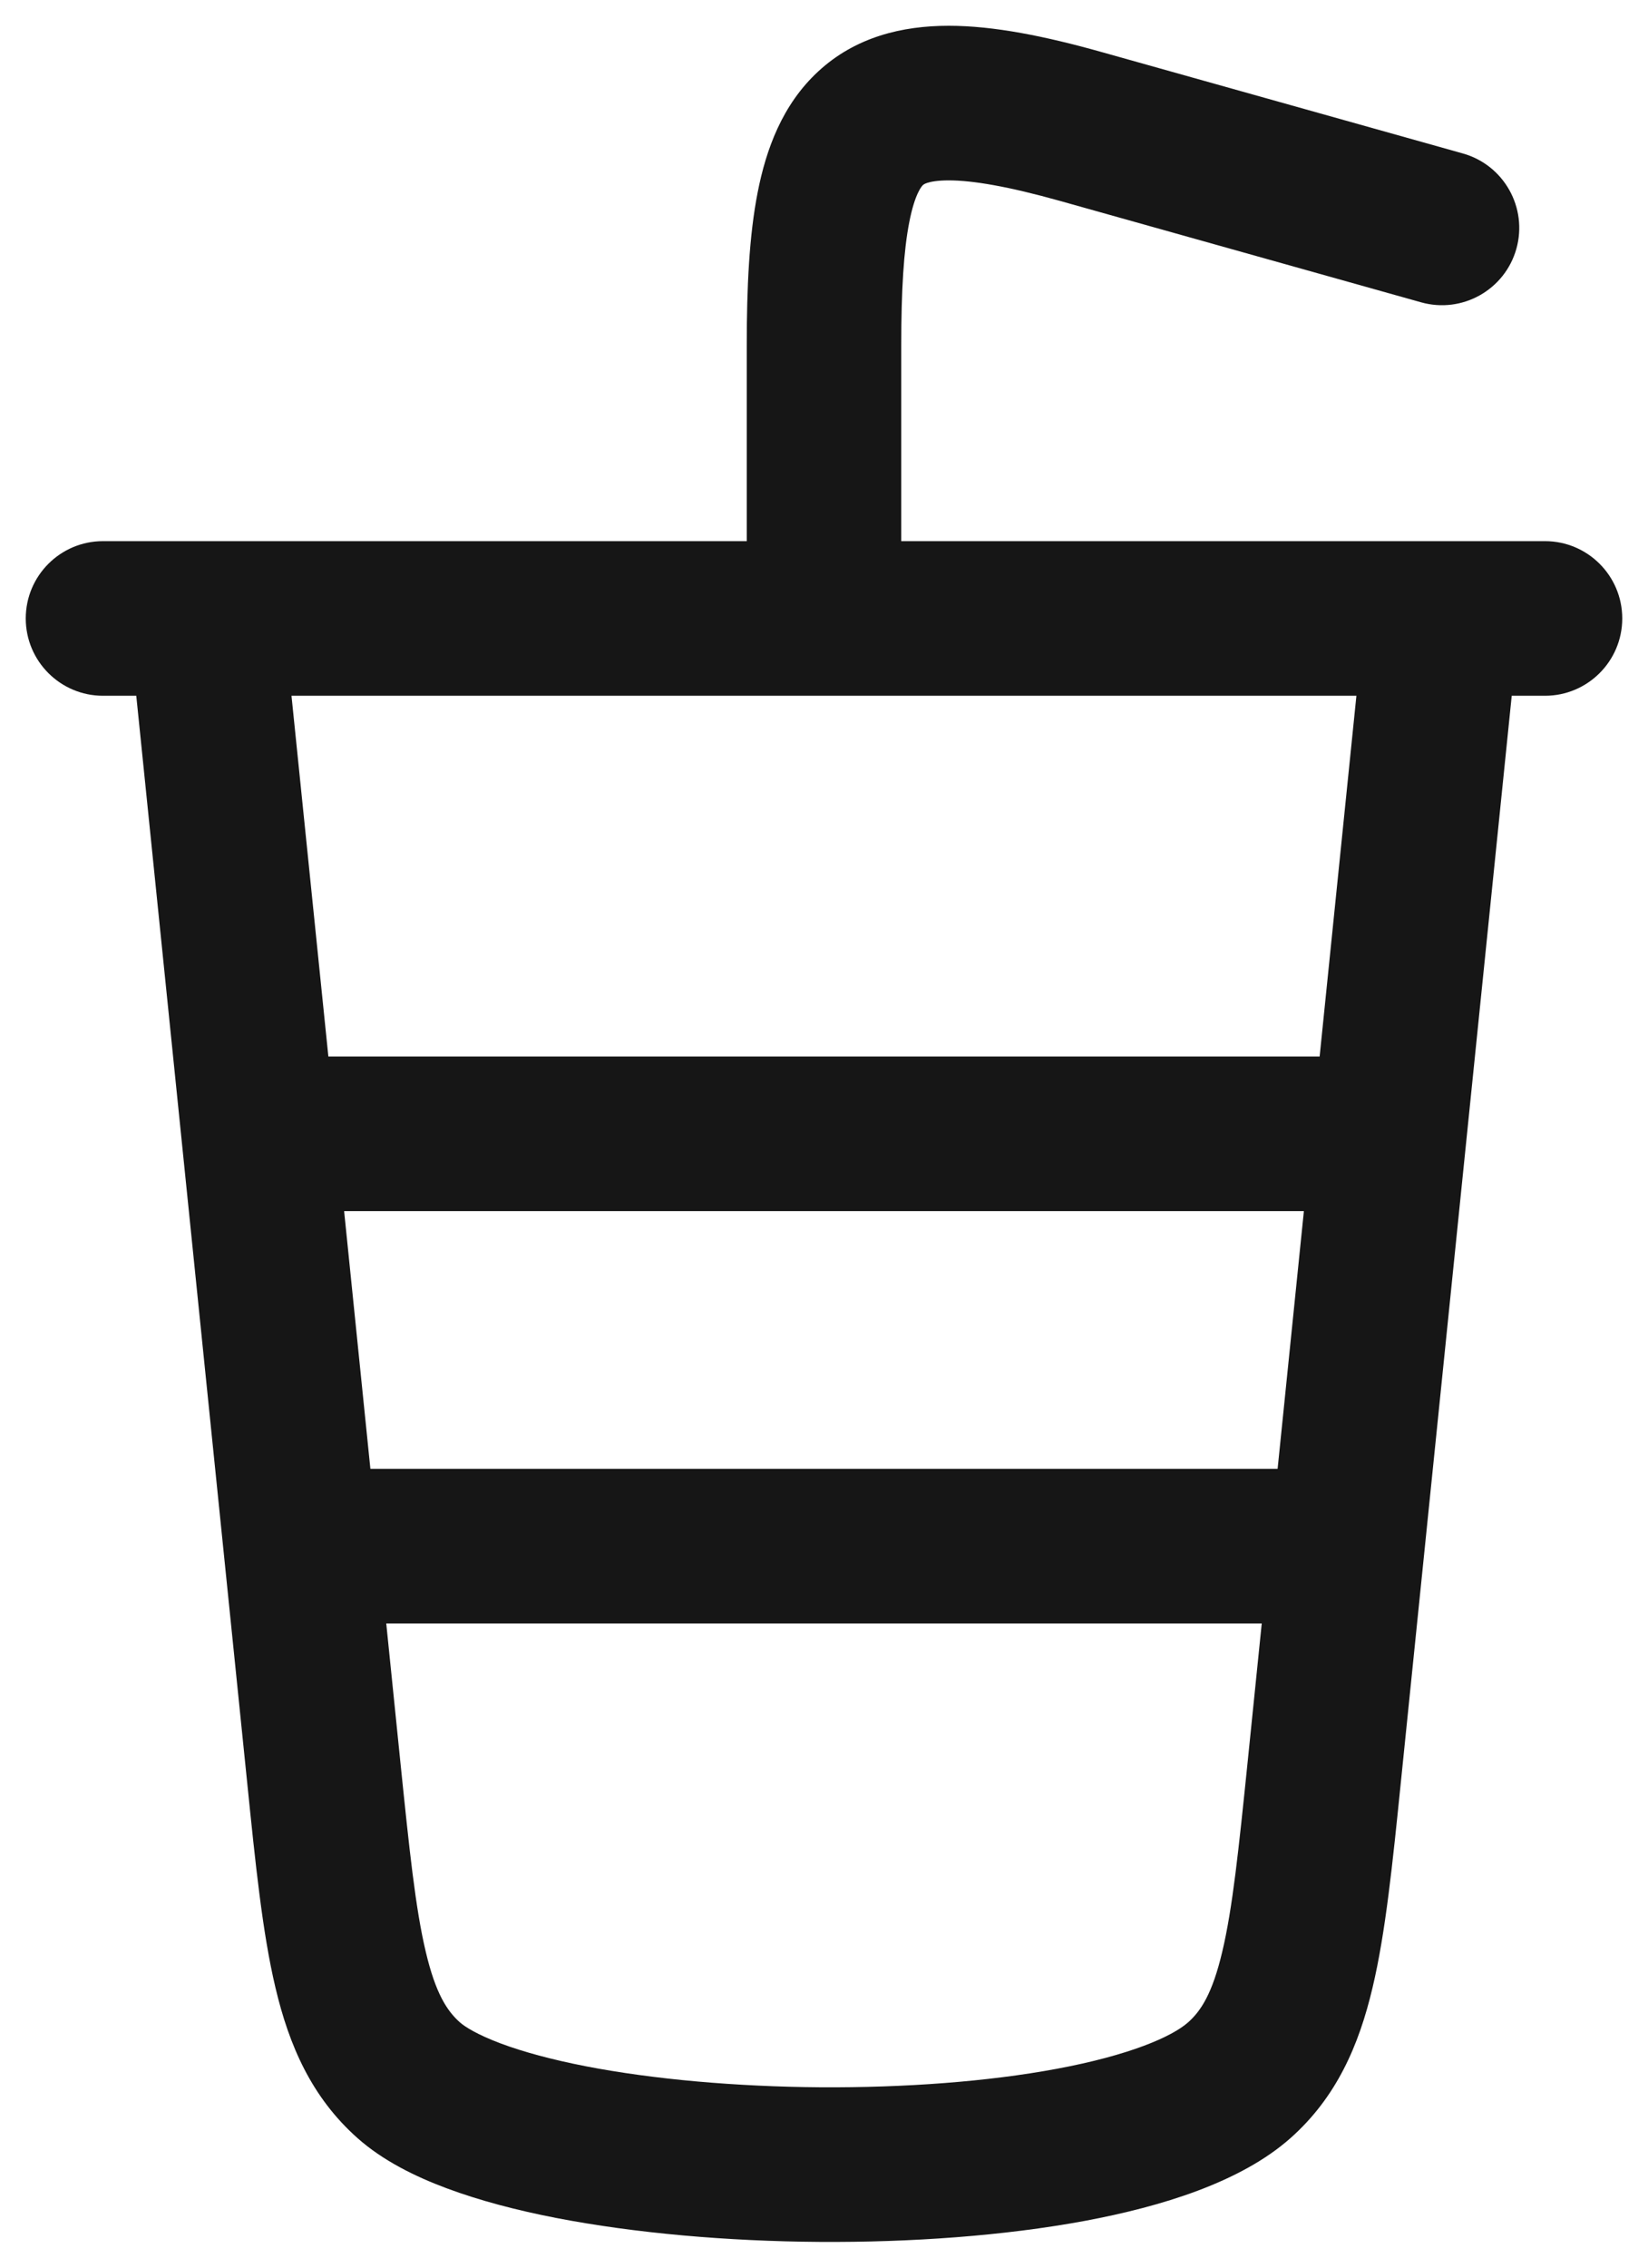
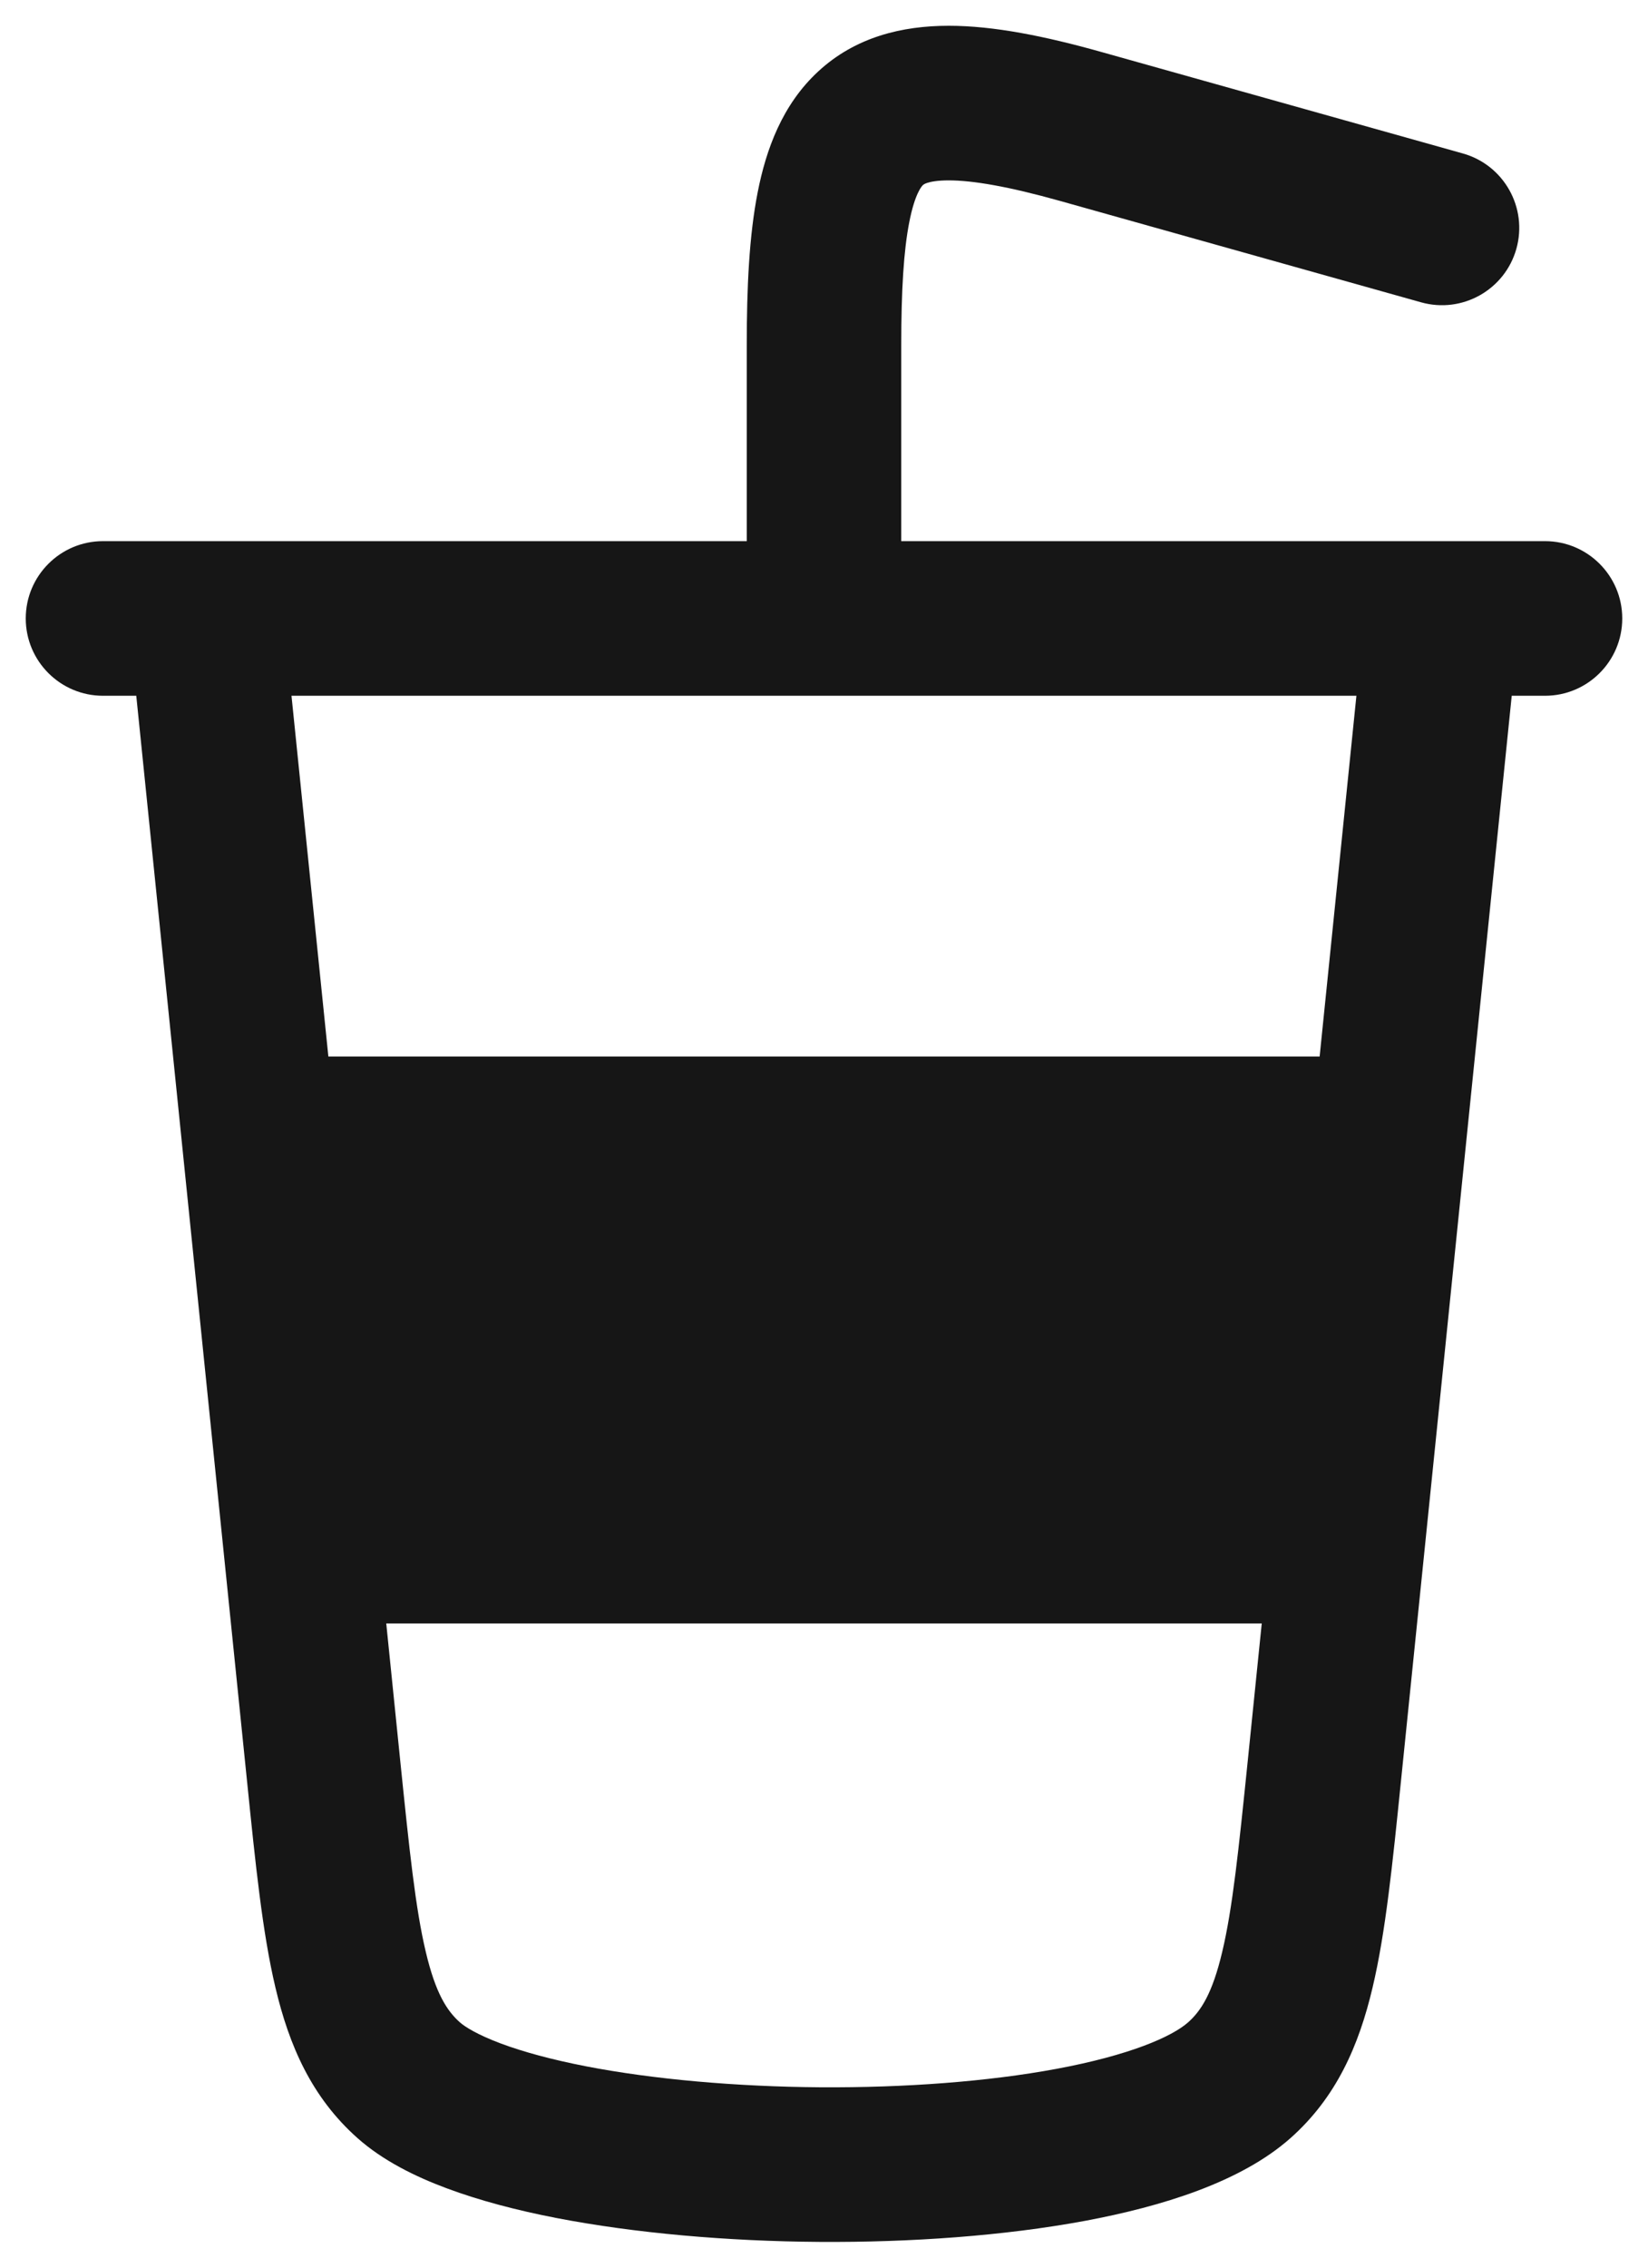
<svg xmlns="http://www.w3.org/2000/svg" width="16" height="22" viewBox="0 0 16 22" fill="none">
-   <path fill-rule="evenodd" clip-rule="evenodd" d="M1.323 6.75L2.399 17.286C2.48 18.082 2.548 18.752 2.674 19.282C2.807 19.846 3.026 20.348 3.471 20.743C3.715 20.96 4.028 21.115 4.337 21.23C4.656 21.349 5.019 21.444 5.401 21.518C6.167 21.666 7.065 21.744 7.955 21.75C8.844 21.756 9.751 21.691 10.533 21.546C11.276 21.407 12.045 21.172 12.529 20.743C12.974 20.348 13.193 19.846 13.326 19.282C13.452 18.752 13.52 18.082 13.601 17.286L14.677 6.75H15C15.414 6.75 15.75 6.414 15.75 6C15.75 5.586 15.414 5.25 15 5.25H8.75V3.348C8.75 2.812 8.774 2.428 8.828 2.155C8.882 1.878 8.949 1.806 8.961 1.795C8.965 1.792 8.974 1.783 9.003 1.774C9.037 1.763 9.101 1.75 9.211 1.75C9.441 1.75 9.784 1.807 10.294 1.95L13.797 2.933C14.196 3.045 14.61 2.812 14.722 2.414C14.834 2.015 14.601 1.601 14.203 1.489L10.699 0.506C10.148 0.351 9.648 0.25 9.211 0.25C8.76 0.25 8.306 0.358 7.944 0.693C7.596 1.014 7.438 1.447 7.356 1.866C7.273 2.288 7.25 2.791 7.25 3.348V5.25H1C0.586 5.25 0.25 5.586 0.25 6C0.25 6.414 0.586 6.75 1 6.75H1.323ZM13.169 6.75L12.812 10.25H3.188L2.83 6.75H13.169ZM3.341 11.75H12.659L12.404 14.25H3.596L3.341 11.75ZM3.75 15.75L3.886 17.084C3.974 17.943 4.033 18.514 4.134 18.937C4.229 19.338 4.339 19.508 4.465 19.62C4.515 19.664 4.635 19.74 4.862 19.825C5.081 19.907 5.359 19.982 5.687 20.046C6.343 20.173 7.146 20.244 7.965 20.25C8.784 20.255 9.592 20.195 10.258 20.071C10.964 19.94 11.377 19.76 11.535 19.62C11.661 19.508 11.771 19.338 11.866 18.937C11.967 18.514 12.026 17.943 12.114 17.084L12.25 15.75H3.75Z" fill="#161616" />
+   <path fill-rule="evenodd" clip-rule="evenodd" d="M1.323 6.75L2.399 17.286C2.48 18.082 2.548 18.752 2.674 19.282C2.807 19.846 3.026 20.348 3.471 20.743C3.715 20.96 4.028 21.115 4.337 21.23C4.656 21.349 5.019 21.444 5.401 21.518C6.167 21.666 7.065 21.744 7.955 21.75C8.844 21.756 9.751 21.691 10.533 21.546C11.276 21.407 12.045 21.172 12.529 20.743C12.974 20.348 13.193 19.846 13.326 19.282C13.452 18.752 13.52 18.082 13.601 17.286L14.677 6.75H15C15.414 6.75 15.75 6.414 15.75 6C15.75 5.586 15.414 5.25 15 5.25H8.75V3.348C8.75 2.812 8.774 2.428 8.828 2.155C8.882 1.878 8.949 1.806 8.961 1.795C8.965 1.792 8.974 1.783 9.003 1.774C9.037 1.763 9.101 1.75 9.211 1.75C9.441 1.75 9.784 1.807 10.294 1.95L13.797 2.933C14.196 3.045 14.61 2.812 14.722 2.414C14.834 2.015 14.601 1.601 14.203 1.489L10.699 0.506C10.148 0.351 9.648 0.25 9.211 0.25C8.76 0.25 8.306 0.358 7.944 0.693C7.596 1.014 7.438 1.447 7.356 1.866C7.273 2.288 7.25 2.791 7.25 3.348V5.25H1C0.586 5.25 0.25 5.586 0.25 6C0.25 6.414 0.586 6.75 1 6.75H1.323ZM13.169 6.75L12.812 10.25H3.188L2.83 6.75H13.169ZM3.341 11.75H12.659H3.596L3.341 11.75ZM3.75 15.75L3.886 17.084C3.974 17.943 4.033 18.514 4.134 18.937C4.229 19.338 4.339 19.508 4.465 19.62C4.515 19.664 4.635 19.74 4.862 19.825C5.081 19.907 5.359 19.982 5.687 20.046C6.343 20.173 7.146 20.244 7.965 20.25C8.784 20.255 9.592 20.195 10.258 20.071C10.964 19.94 11.377 19.76 11.535 19.62C11.661 19.508 11.771 19.338 11.866 18.937C11.967 18.514 12.026 17.943 12.114 17.084L12.25 15.75H3.75Z" fill="#161616" />
</svg>